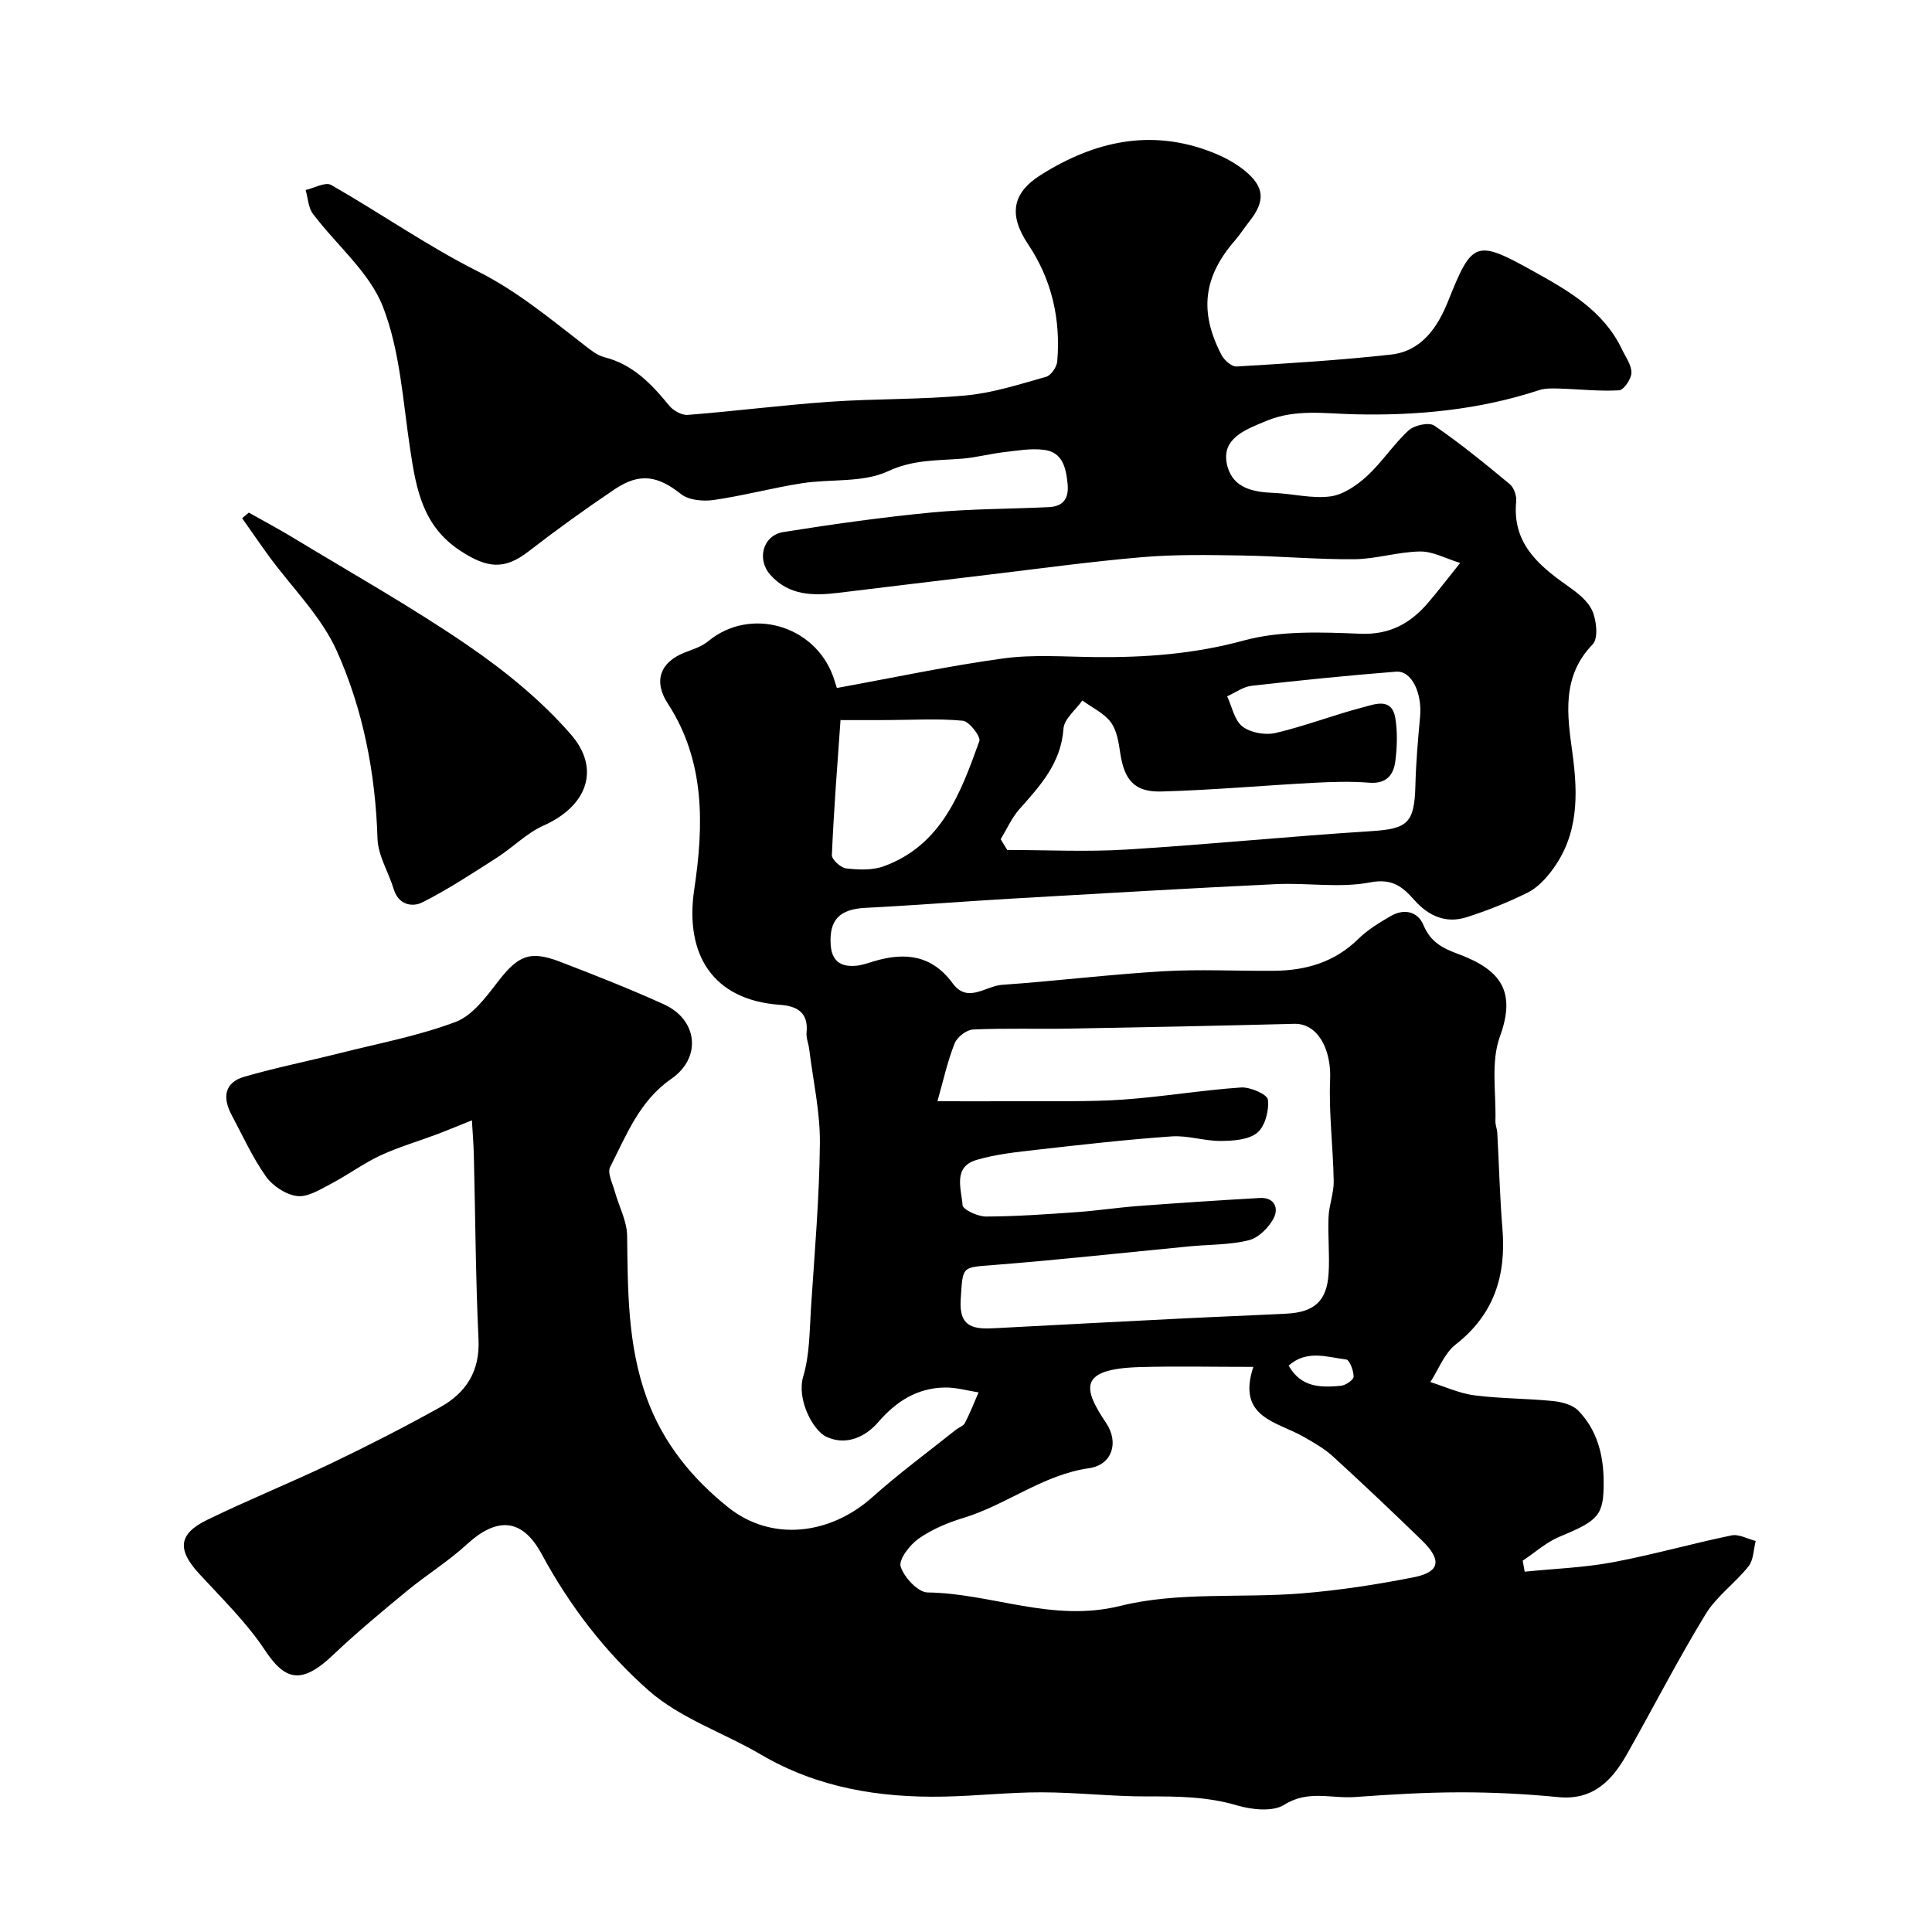
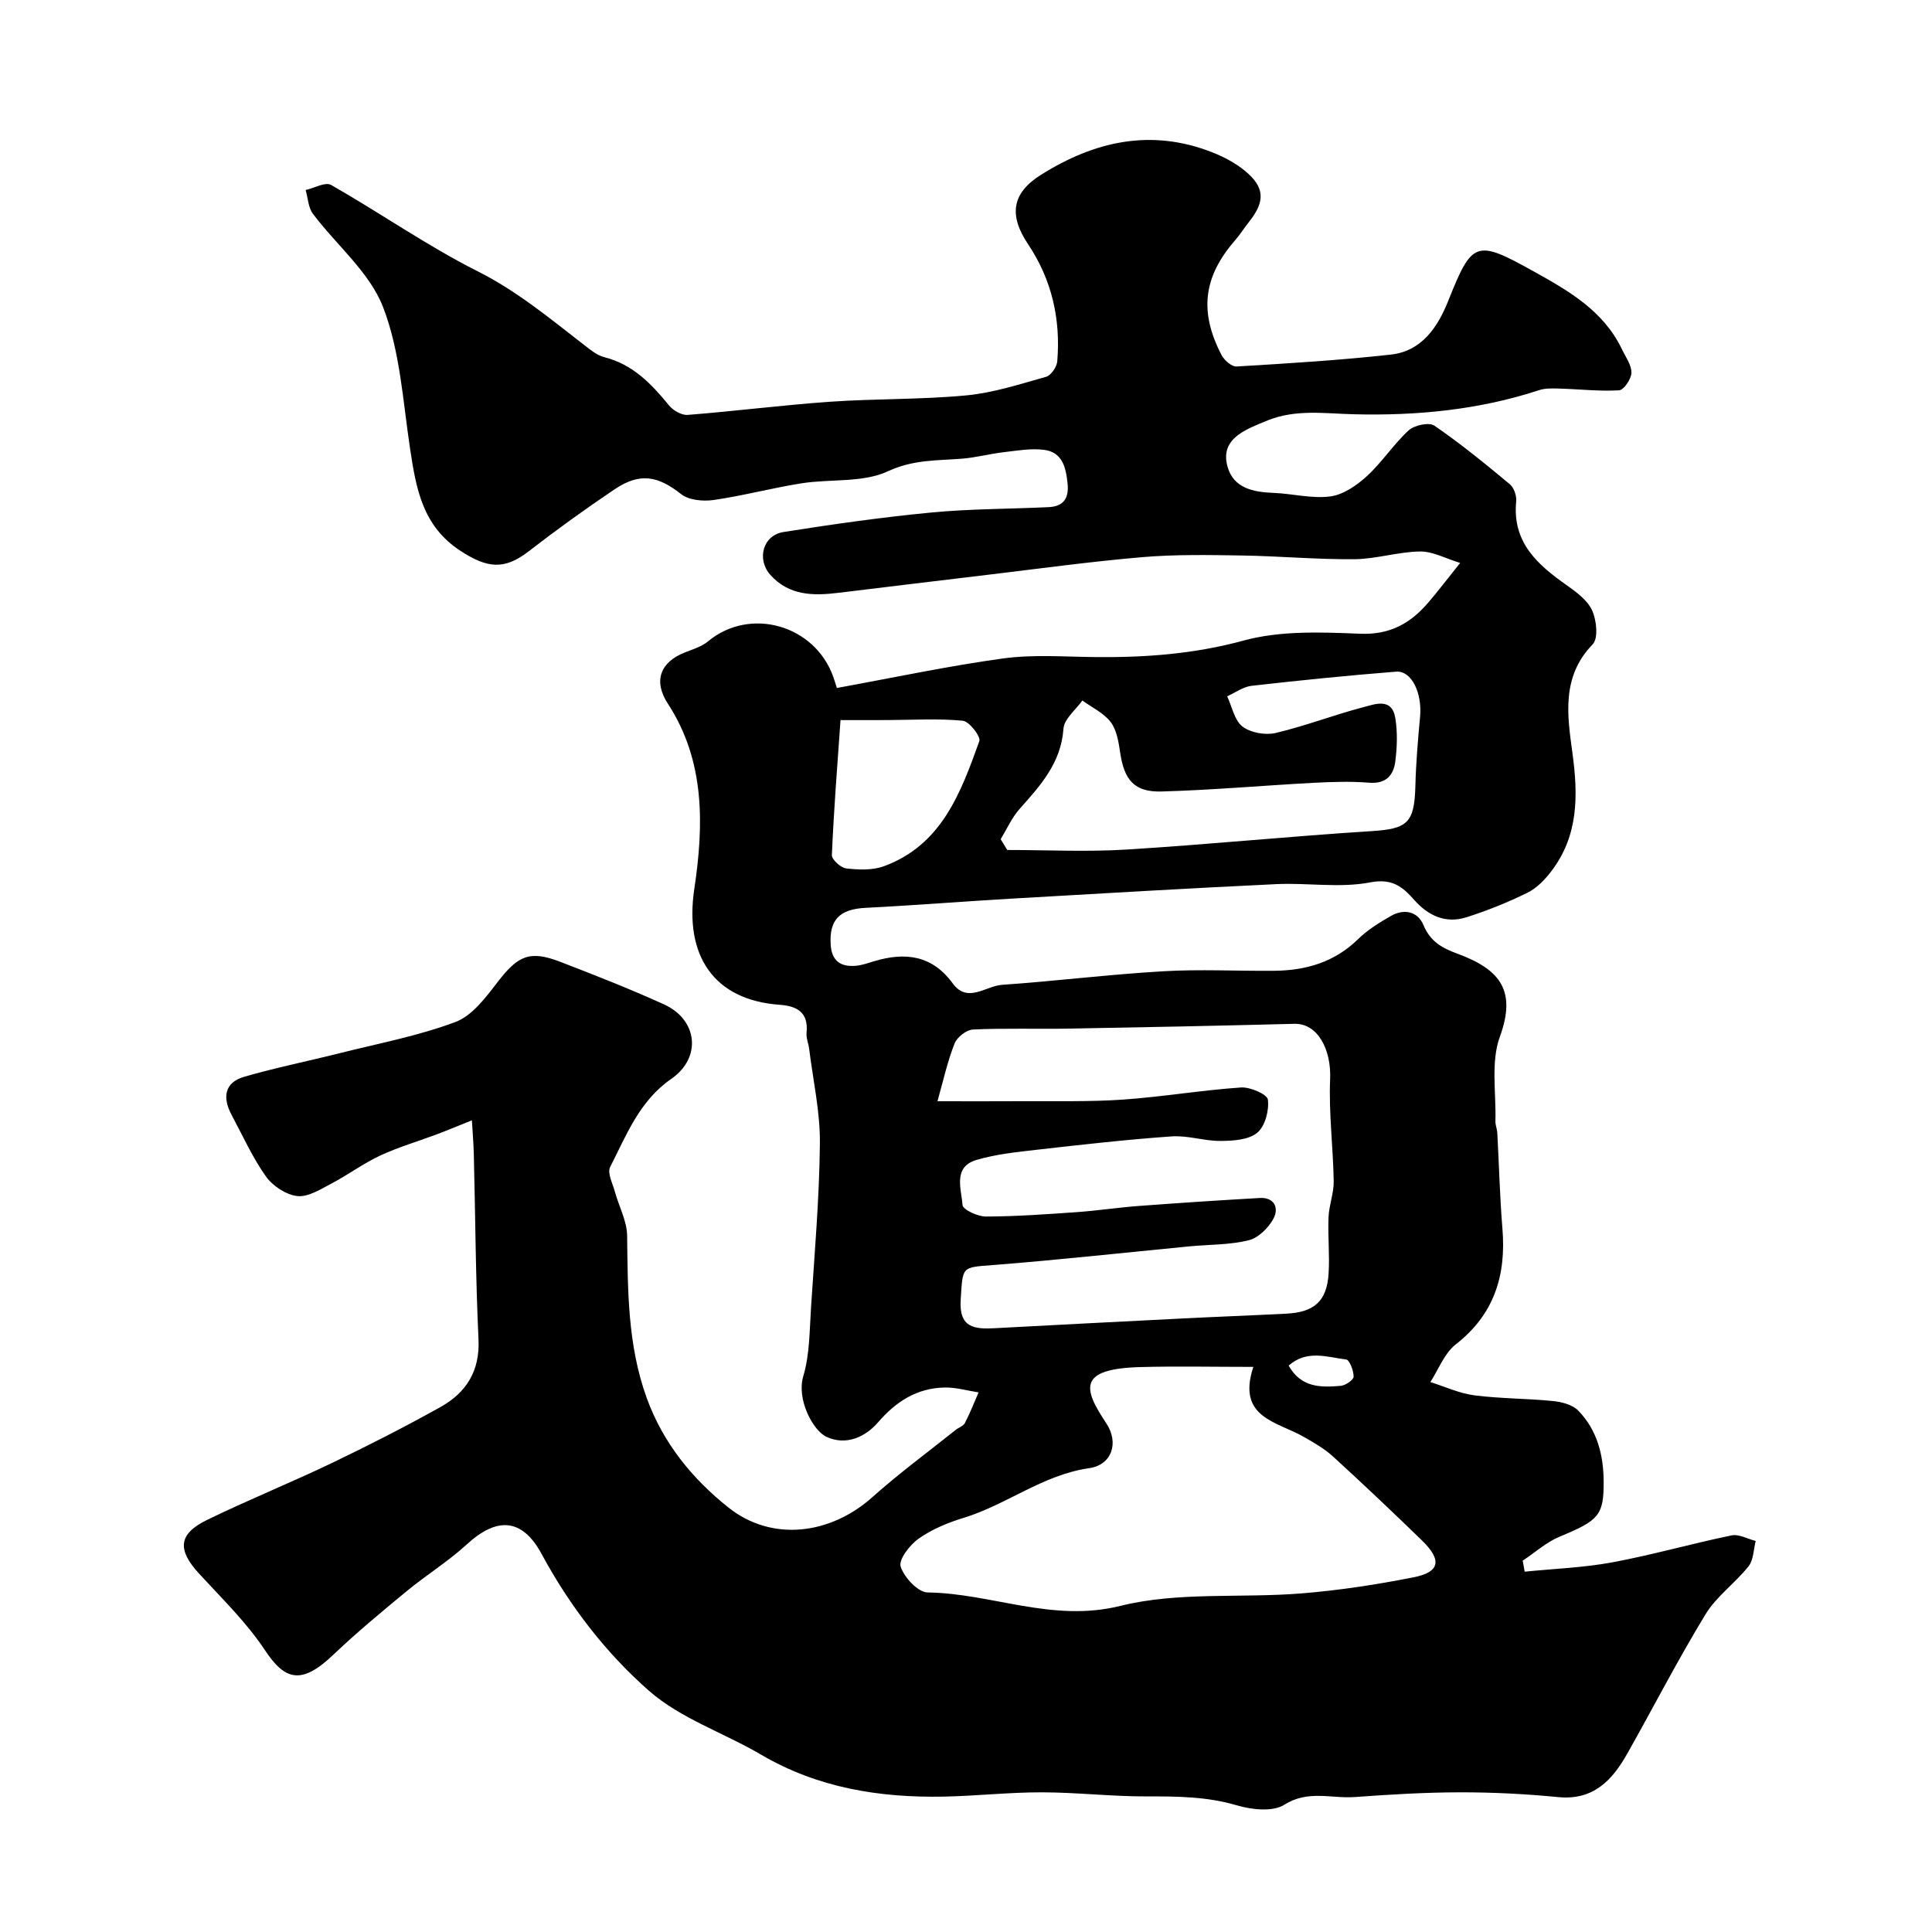
<svg xmlns="http://www.w3.org/2000/svg" enable-background="new 0 0 400 400" viewBox="0 0 400 400">
  <path d="m315.67 325.4c6.07-.62 12.21-.83 18.18-1.94 8.27-1.54 16.39-3.87 24.64-5.57 1.53-.32 3.33.73 5.01 1.15-.46 1.77-.44 3.93-1.48 5.24-2.77 3.49-6.65 6.22-8.92 9.96-5.72 9.39-10.76 19.2-16.17 28.79-3.12 5.54-7.02 9.76-14.34 9.04-6.74-.66-13.53-1-20.3-.99-7.27.01-14.55.45-21.8.98-4.82.35-9.67-1.52-14.58 1.59-2.38 1.51-6.72 1.04-9.78.14-6.18-1.83-12.35-1.88-18.67-1.86-7.27.02-14.53-.84-21.8-.85-6.77-.01-13.53.76-20.3.89-13.3.25-26.08-1.81-37.81-8.7-7.7-4.52-16.66-7.47-23.21-13.23-8.96-7.88-16.37-17.51-22.19-28.28-4.1-7.58-9.35-7.67-15.54-1.98-3.84 3.52-8.34 6.3-12.38 9.63-5.21 4.29-10.41 8.61-15.3 13.26-6.57 6.25-9.97 5.17-14.05-.98-3.82-5.77-8.92-10.73-13.65-15.87-4.55-4.95-4.35-8.21 1.63-11.13 8.47-4.13 17.23-7.66 25.73-11.73 7.63-3.65 15.17-7.51 22.56-11.62 5.32-2.97 8.23-7.41 7.92-14.02-.6-12.74-.65-25.51-.97-38.27-.06-2.37-.26-4.73-.4-7.1-2.42.97-4.82 1.98-7.26 2.9-3.9 1.47-7.93 2.63-11.69 4.38-3.52 1.64-6.7 4.02-10.16 5.83-2.24 1.17-4.82 2.83-7.05 2.57-2.33-.27-5.09-2.09-6.49-4.07-2.8-3.95-4.81-8.45-7.11-12.75-1.89-3.53-1.52-6.68 2.63-7.88 6.53-1.89 13.22-3.23 19.81-4.89 8.02-2.02 16.23-3.56 23.92-6.45 3.48-1.31 6.29-5.1 8.73-8.27 4.19-5.45 6.61-6.62 12.9-4.21 7.23 2.78 14.46 5.62 21.51 8.82 7.03 3.18 7.88 11.05 1.55 15.43-6.61 4.57-9.29 11.64-12.67 18.27-.62 1.21.51 3.37.97 5.05.84 3.07 2.51 6.1 2.55 9.16.14 11.37.09 22.66 4.06 33.61 3.39 9.33 9.44 16.72 16.92 22.67 8.98 7.14 21.08 5.65 29.82-2.17 5.49-4.91 11.45-9.29 17.21-13.89.63-.51 1.6-.81 1.93-1.45 1.06-2.05 1.9-4.21 2.82-6.33-2.34-.36-4.69-1.06-7.03-1.01-5.72.12-10.01 2.85-13.79 7.22-2.58 2.99-6.57 4.89-10.67 2.99-2.8-1.3-6.23-7.77-4.8-12.55 1.34-4.48 1.29-9.42 1.6-14.17.74-11.36 1.73-22.72 1.84-34.08.06-6.5-1.42-13.01-2.22-19.51-.14-1.13-.65-2.27-.54-3.36.42-4.23-1.99-5.53-5.59-5.78-13.73-.99-19.7-10.31-17.66-23.93 1.95-13.03 2.34-26.45-5.47-38.42-3.05-4.68-1.59-8.61 3.56-10.61 1.65-.64 3.45-1.2 4.77-2.29 8.66-7.2 22.1-3.43 25.93 7.38.37 1.05.68 2.13.73 2.28 11.72-2.13 23.02-4.55 34.44-6.12 6.24-.85 12.68-.34 19.03-.28 10.39.11 20.51-.63 30.74-3.42 7.62-2.08 16.08-1.74 24.13-1.41 6.2.25 10.43-2.16 14.12-6.47 2.03-2.37 3.92-4.86 6.59-8.19-3-.91-5.66-2.41-8.3-2.37-4.53.06-9.04 1.55-13.56 1.6-7.77.07-15.55-.65-23.33-.77-6.87-.11-13.77-.24-20.6.34-10.77.92-21.49 2.4-32.23 3.68-10.25 1.22-20.49 2.47-30.73 3.71-5.18.63-10.2.6-14.06-3.71-2.89-3.23-1.56-8.21 2.71-8.88 10.17-1.61 20.37-3.06 30.62-4.04 8.05-.77 16.17-.73 24.26-1.11 3.04-.14 4.26-1.77 3.94-4.88-.34-3.33-1.05-6.48-4.84-6.98-2.72-.36-5.59.16-8.37.48-2.91.34-5.79 1.12-8.7 1.35-5.17.4-10.06.17-15.28 2.6-5.21 2.42-11.89 1.55-17.86 2.49-6.11.96-12.12 2.58-18.23 3.46-2.19.31-5.14.05-6.74-1.22-4.76-3.77-8.51-4.52-13.74-1.01-6.09 4.1-12.06 8.4-17.86 12.89-5 3.87-8.56 3.47-14.07-.13-7.83-5.1-9.17-12.79-10.41-20.96-1.51-9.94-2.07-20.36-5.64-29.56-2.8-7.2-9.65-12.8-14.5-19.26-.97-1.29-1.03-3.27-1.51-4.93 1.78-.4 4.09-1.72 5.27-1.05 10.2 5.81 19.88 12.61 30.33 17.87 8.18 4.11 14.98 9.79 22.06 15.26 1.28.99 2.65 2.14 4.15 2.52 5.93 1.49 9.78 5.54 13.45 10.03.85 1.03 2.59 2.03 3.84 1.93 9.82-.77 19.6-2.03 29.42-2.72 9.41-.66 18.89-.43 28.27-1.32 5.59-.53 11.08-2.32 16.52-3.85 1.01-.29 2.2-2.02 2.3-3.17.74-8.74-1.12-16.94-6.04-24.28-4.04-6.03-3.34-10.58 2.63-14.34 11.1-6.99 22.83-9.66 35.49-4.69 2.37.93 4.75 2.18 6.71 3.78 4.19 3.41 4.31 6.35.96 10.57-1.02 1.28-1.89 2.68-2.96 3.91-6.51 7.49-7.45 14.71-2.79 23.69.57 1.09 2.11 2.46 3.12 2.4 10.67-.64 21.36-1.29 31.98-2.47 6.37-.71 9.68-5.68 11.85-11.12 4.95-12.39 5.72-12.75 17.48-6.22 7.34 4.08 14.64 8.2 18.49 16.25.76 1.6 1.99 3.25 1.96 4.86-.02 1.28-1.58 3.57-2.55 3.63-4.1.24-8.24-.24-12.36-.36-1.41-.04-2.91-.1-4.22.33-12.46 4.1-25.39 5.31-38.31 4.99-6.08-.15-12-1.08-17.83 1.25-.6.24-1.2.49-1.8.74-3.97 1.67-8.01 3.71-6.54 8.9 1.25 4.42 5.34 5.23 9.52 5.39 3.93.15 7.93 1.23 11.74.73 2.69-.35 5.48-2.28 7.58-4.2 3.14-2.88 5.51-6.6 8.65-9.48 1.17-1.07 4.21-1.73 5.31-.98 5.43 3.72 10.55 7.91 15.62 12.12.87.72 1.45 2.42 1.33 3.58-.83 8.48 4.41 13.09 10.5 17.37 2.02 1.42 4.29 3.12 5.24 5.23.91 2.02 1.29 5.76.09 6.99-6.51 6.7-5.24 14.75-4.19 22.45 1.2 8.81 1.28 17.12-4.36 24.51-1.33 1.75-3.02 3.51-4.95 4.46-4.06 2-8.31 3.71-12.63 5.08-4.29 1.36-7.89-.29-10.83-3.61-2.4-2.7-4.52-4.49-9.12-3.61-6.27 1.21-12.95.05-19.44.36-18.14.86-36.28 1.93-54.41 2.98-10.21.59-20.4 1.41-30.61 1.93-5.35.27-7.53 2.45-7.22 7.59.21 3.47 2.12 4.68 5.25 4.4 1.28-.11 2.53-.58 3.78-.95 6.39-1.9 11.95-1.27 16.24 4.6 3.08 4.21 6.83.53 10.2.3 11.14-.78 22.24-2.16 33.38-2.81 7.64-.45 15.33-.03 22.99-.1 6.57-.06 12.49-1.78 17.38-6.57 1.95-1.92 4.39-3.41 6.79-4.79 2.72-1.56 5.55-.92 6.72 1.89 1.43 3.44 3.85 4.76 7.11 5.96 8.92 3.29 12.14 7.76 8.71 17.16-1.91 5.25-.75 11.63-.92 17.5-.02.8.35 1.61.39 2.42.36 6.6.52 13.22 1.06 19.8.8 9.68-1.68 17.76-9.68 24-2.34 1.83-3.53 5.14-5.24 7.78 3.03.95 6.01 2.35 9.12 2.75 5.39.69 10.86.64 16.27 1.18 1.82.18 4.05.76 5.24 1.99 3.92 4.03 5.23 9.21 5.25 14.73.03 6.96-1.01 8-9.09 11.35-2.77 1.15-5.12 3.29-7.67 4.98.13.77.27 1.53.41 2.28zm-121.58-97.4c6.16 0 11.82.03 17.47-.01 6.98-.05 13.99.15 20.94-.33 8.16-.57 16.27-1.95 24.43-2.51 1.9-.13 5.43 1.41 5.57 2.51.28 2.24-.57 5.51-2.2 6.86-1.79 1.48-4.97 1.68-7.55 1.7-3.4.03-6.83-1.18-10.19-.94-9.31.65-18.59 1.71-27.87 2.76-4.2.48-8.48.92-12.51 2.11-4.97 1.47-3.12 6.03-2.9 9.34.06.94 3.15 2.39 4.84 2.38 6.26-.02 12.53-.47 18.79-.91 4.26-.3 8.49-.95 12.74-1.27 8.38-.63 16.76-1.18 25.15-1.66 3.11-.18 4 2.14 2.87 4.25-1.03 1.92-3.13 4.01-5.13 4.5-3.93.98-8.12.87-12.2 1.26-13.56 1.3-27.1 2.81-40.67 3.87-6.66.52-6.32.18-6.77 7.21-.37 5.83 2.88 6.09 7.06 5.87 12.86-.68 25.72-1.36 38.58-2 7.26-.37 14.53-.64 21.79-1.01 5.8-.3 8.38-2.61 8.74-8.29.25-3.89-.18-7.82-.01-11.72.11-2.49 1.11-4.96 1.07-7.42-.12-7.06-1.04-14.13-.74-21.16.25-6.09-2.55-11.54-7.41-11.42-15.5.4-31 .72-46.5.99-6.68.12-13.37-.12-20.03.19-1.35.06-3.3 1.58-3.81 2.88-1.48 3.74-2.35 7.72-3.55 11.97zm65.4 55c-8.54 0-16.01-.17-23.47.04-12.96.37-11.73 4.51-6.99 11.61 2.7 4.05 1.18 8.65-3.53 9.32-9.59 1.36-17.08 7.58-26.04 10.3-3.25.99-6.53 2.36-9.28 4.3-1.82 1.28-4.16 4.33-3.71 5.77.71 2.24 3.59 5.33 5.58 5.36 13.31.18 25.83 6.29 39.92 2.78 11.95-2.97 24.95-1.57 37.45-2.58 7.8-.63 15.58-1.82 23.26-3.34 5.48-1.08 5.9-3.57 1.68-7.67-6.06-5.88-12.19-11.69-18.43-17.39-1.76-1.6-3.91-2.81-5.99-4.01-5.5-3.17-13.94-3.93-10.45-14.49zm-52.31-109.25c.45.74.9 1.49 1.36 2.23 8.24 0 16.5.42 24.7-.09 16.9-1.04 33.76-2.74 50.67-3.81 7.49-.48 8.93-1.64 9.13-9.39.12-4.76.53-9.52.97-14.27.46-4.95-1.75-9.61-4.97-9.36-9.99.79-19.96 1.8-29.92 2.93-1.74.2-3.37 1.42-5.05 2.17 1.01 2.15 1.5 4.97 3.17 6.26 1.68 1.29 4.72 1.83 6.84 1.34 6.11-1.43 12.02-3.73 18.1-5.32 2.44-.63 6-2.12 6.71 2.26.47 2.92.37 6.02-.01 8.96-.37 2.84-1.91 4.67-5.39 4.39-3.8-.3-7.66-.18-11.48.02-10.52.56-21.03 1.51-31.56 1.8-5.59.15-7.67-2.39-8.51-7.92-.33-2.21-.7-4.73-1.96-6.42-1.42-1.9-3.88-3.03-5.89-4.5-1.37 1.94-3.77 3.81-3.91 5.84-.5 7.14-4.82 11.81-9.16 16.7-1.58 1.81-2.58 4.11-3.84 6.18zm-33.19-24.66c.37-.51.05-.28.03-.02-.66 9.32-1.39 18.63-1.79 27.96-.04.93 1.85 2.65 2.99 2.77 2.56.29 5.43.41 7.79-.46 11.96-4.39 15.92-15.23 19.75-25.9.34-.94-2.09-4.09-3.42-4.22-5.11-.49-10.29-.16-15.44-.14-3.12.02-6.24.01-9.91.01zm92.81 133.64c2.59 4.61 6.71 4.55 10.79 4.19.99-.09 2.65-1.22 2.66-1.89.02-1.23-.84-3.48-1.54-3.56-3.91-.48-8.11-2.09-11.91 1.26z" fill="#000001" />
-   <path d="m51.51 106.13c3.08 1.74 6.21 3.4 9.23 5.23 12.08 7.33 24.44 14.27 36.09 22.25 7.73 5.3 15.24 11.4 21.36 18.44 6.33 7.28 3.19 14.94-5.61 18.85-3.53 1.57-6.4 4.56-9.72 6.68-5.05 3.23-10.09 6.56-15.43 9.25-2.08 1.04-4.93.52-5.91-2.73-1.06-3.51-3.25-6.94-3.36-10.45-.42-13.54-2.97-26.71-8.44-38.9-3.22-7.17-9.26-13.07-14.01-19.56-1.9-2.6-3.72-5.27-5.58-7.9.47-.39.92-.78 1.38-1.16z" fill="#000001" />
</svg>